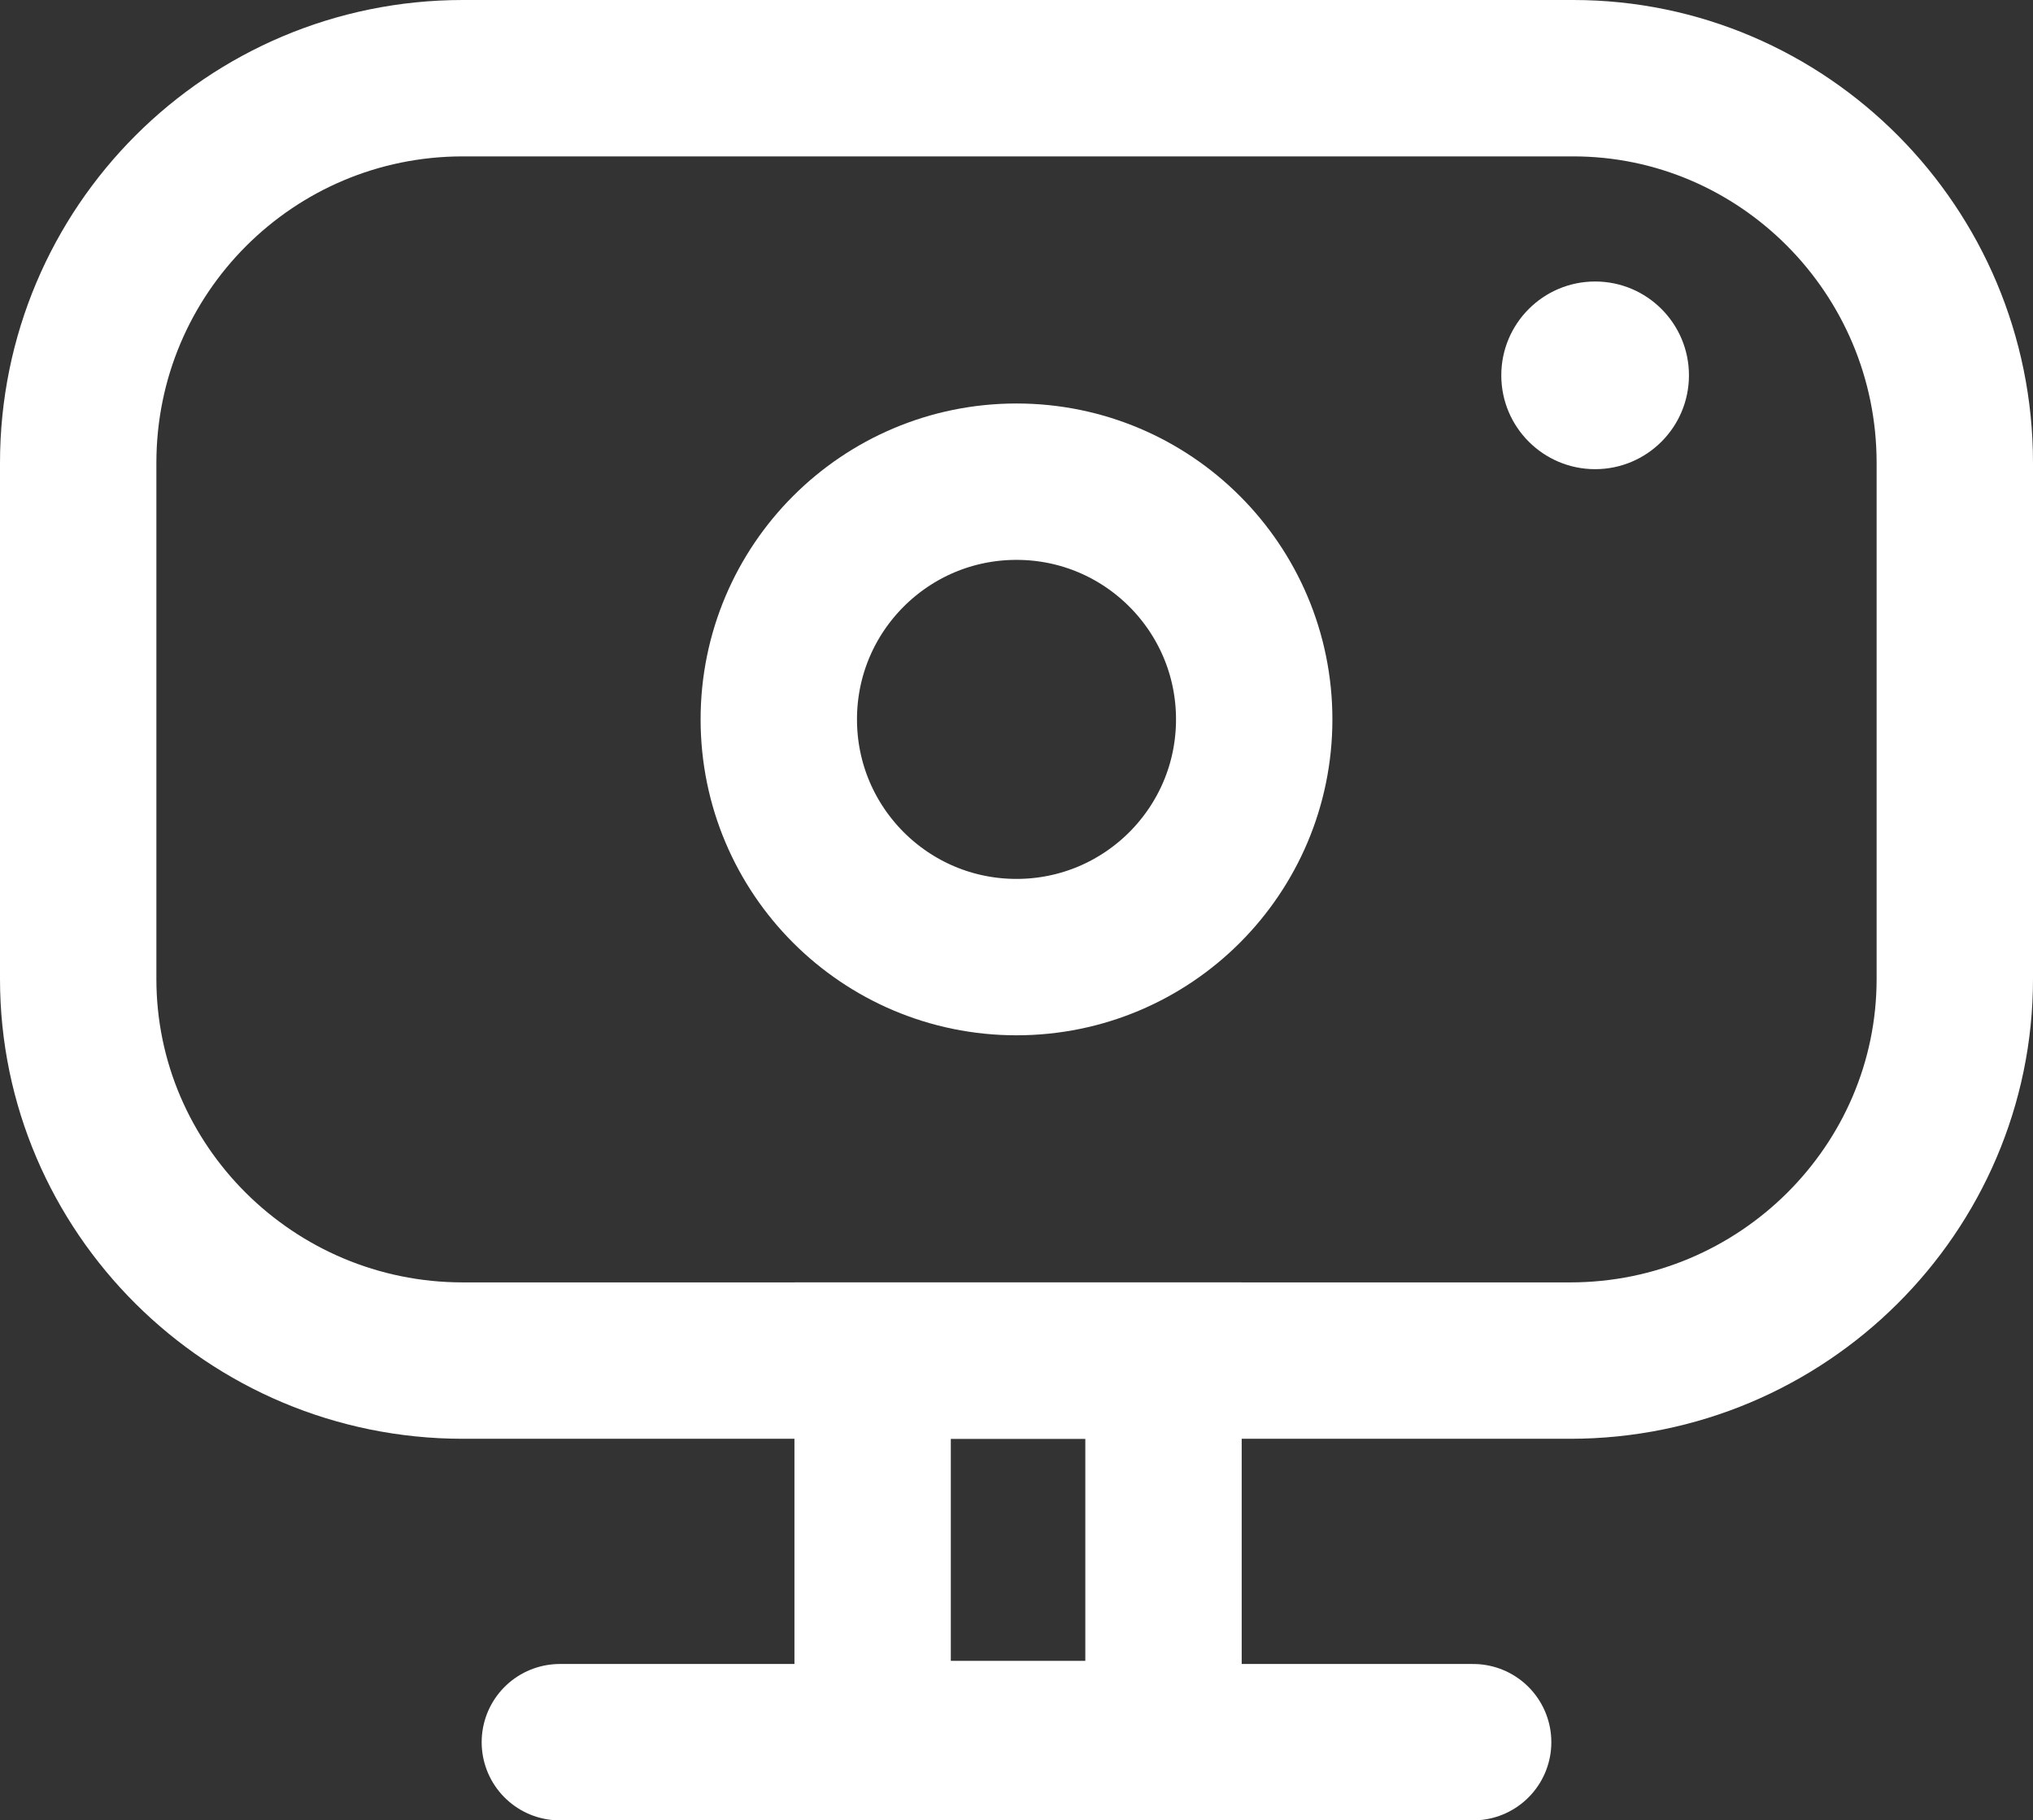
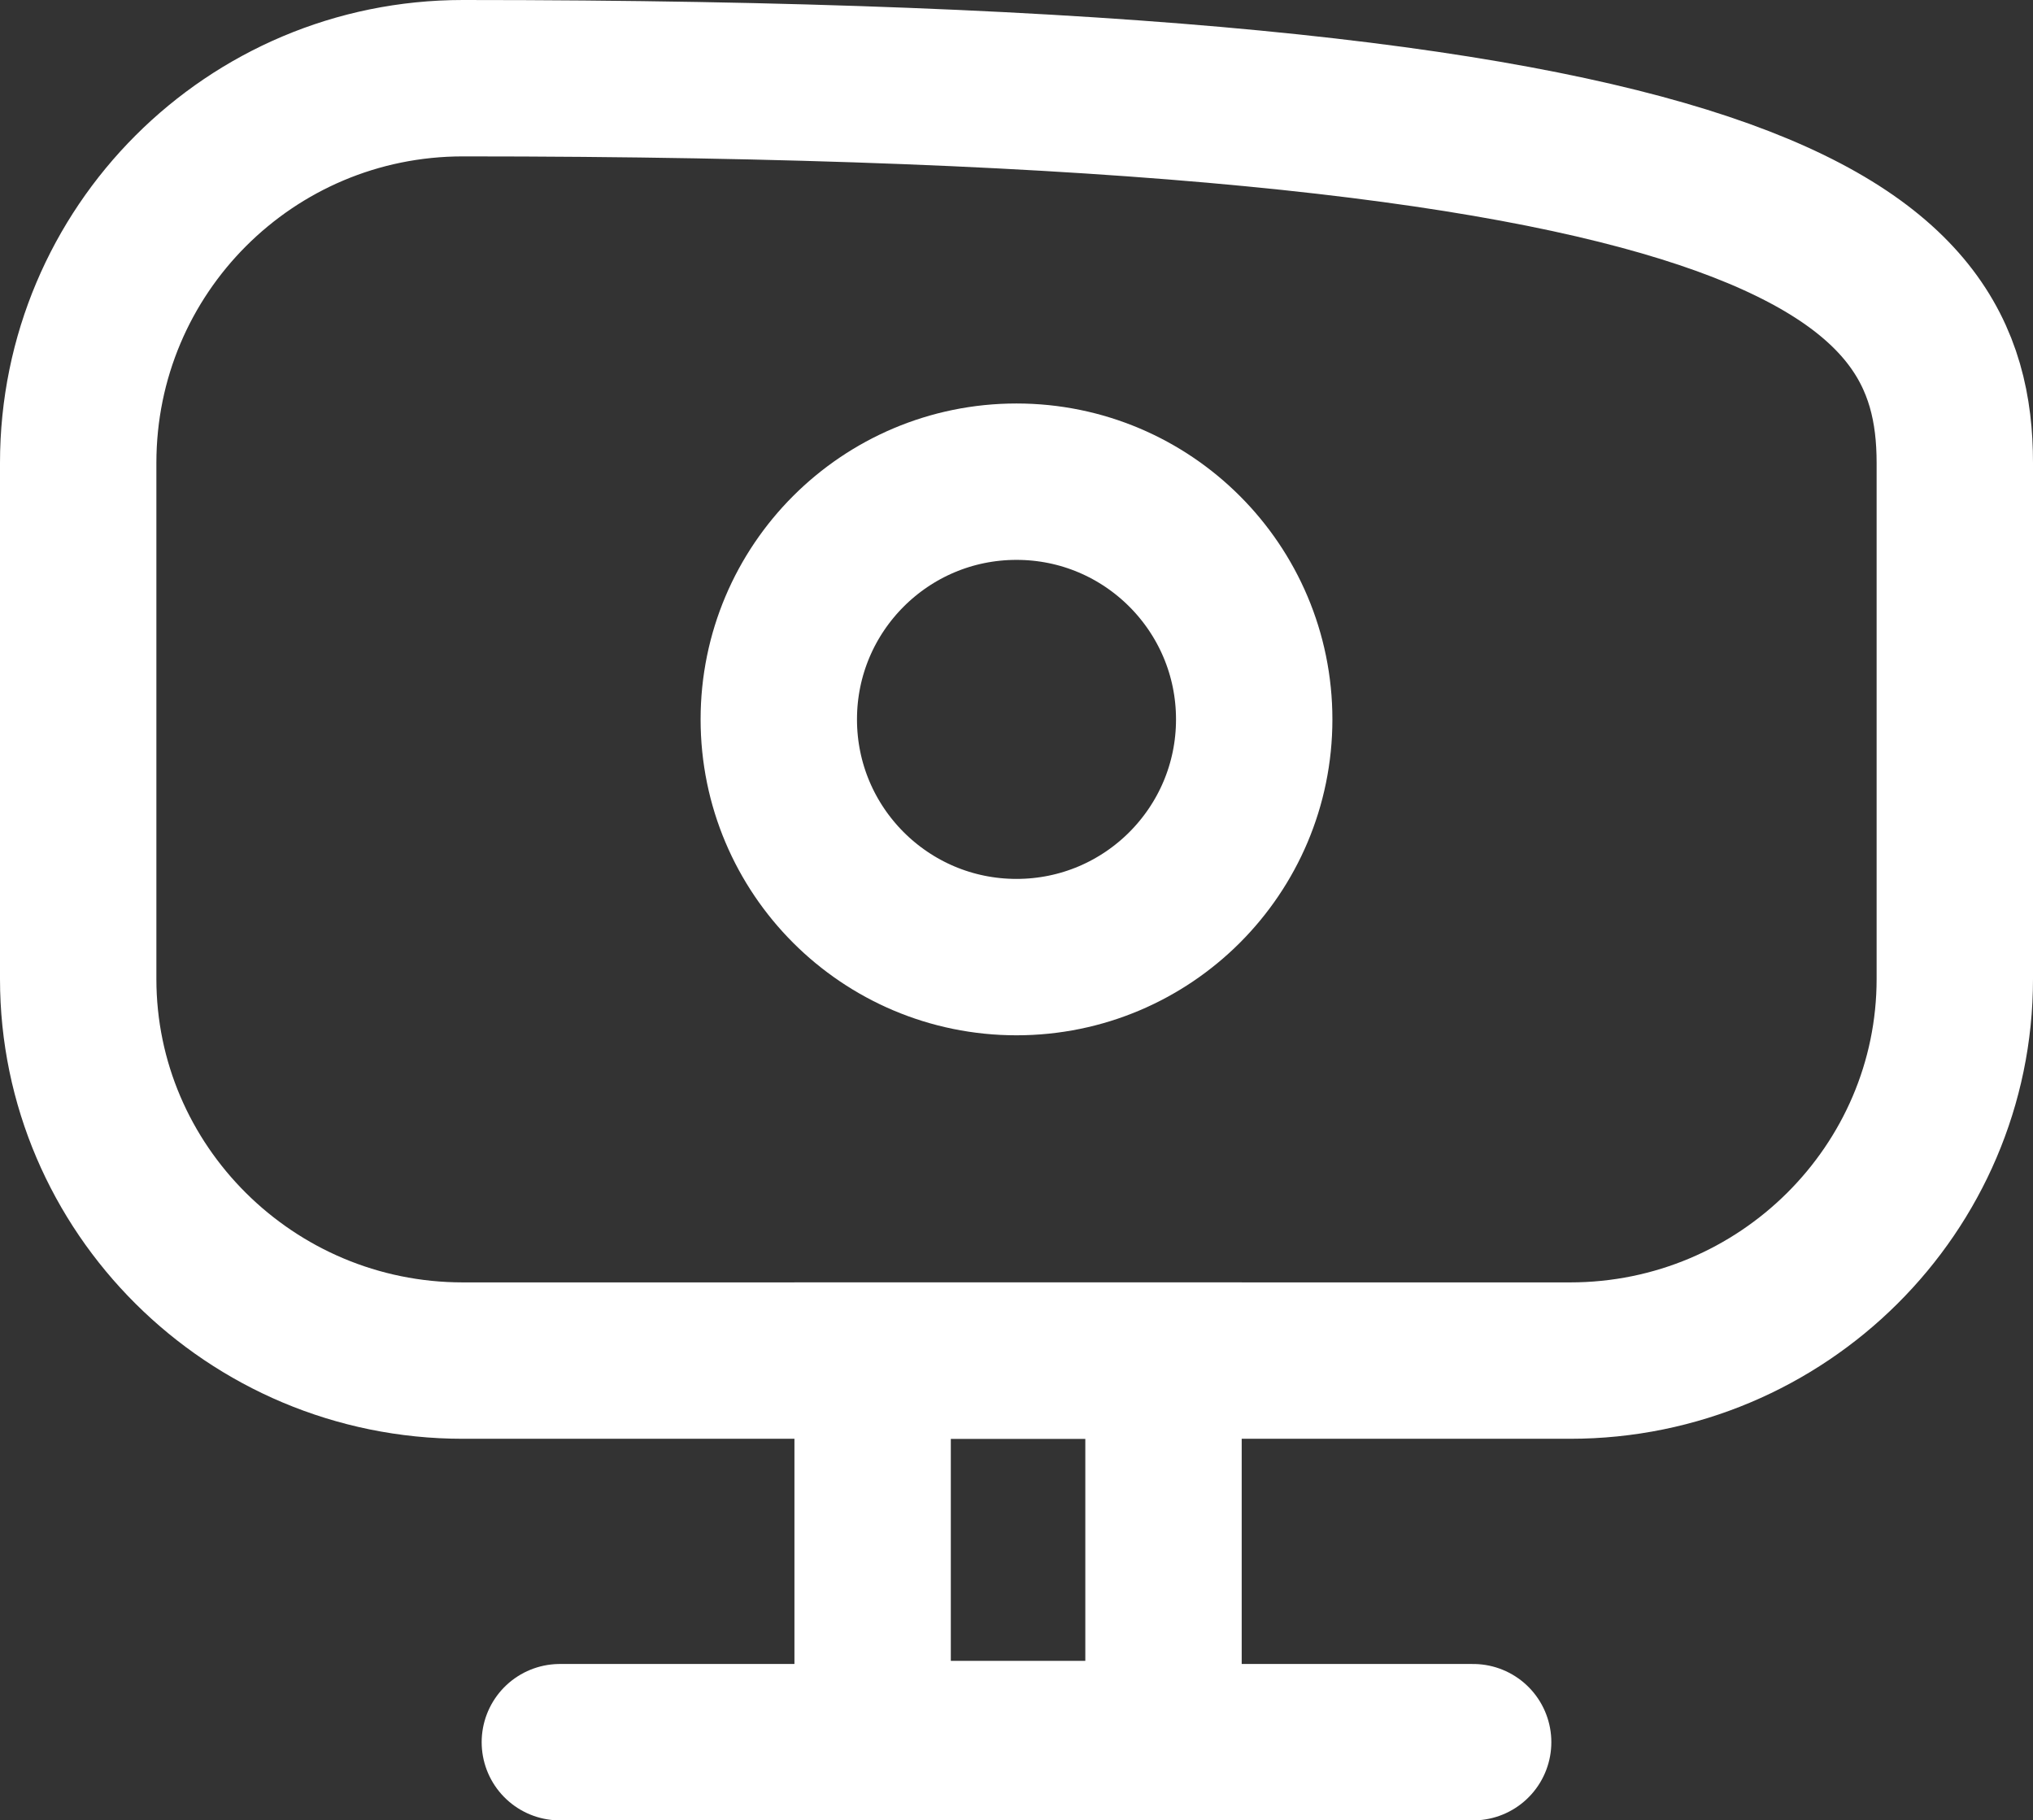
<svg xmlns="http://www.w3.org/2000/svg" version="1.1" id="Capa_1" x="0px" y="0px" viewBox="0 0 65 58.2" style="enable-background:new 0 0 65 58.2;" xml:space="preserve">
  <rect x="0" y="0" width="65" height="58.2" fill="#333333" stroke="none" />
  <style type="text/css">
	.st0{fill:none;stroke:#FFFFFF;stroke-width:5;stroke-miterlimit:10;}
	.st1{fill:#FFFFFF;}
	.st2{fill:none;stroke:#FFFFFF;stroke-width:5;stroke-linecap:round;stroke-miterlimit:10;}
</style>
  <g>
    <g>
-       <path class="st0" d="M50.2,43.5H14.8C8,43.5,2.5,38,2.5,31.3V14.8C2.5,8,8,2.5,14.8,2.5h35.5C57,2.5,62.5,8,62.5,14.8v16.5    C62.5,38,57,43.5,50.2,43.5z" />
+       <path class="st0" d="M50.2,43.5H14.8C8,43.5,2.5,38,2.5,31.3V14.8C2.5,8,8,2.5,14.8,2.5C57,2.5,62.5,8,62.5,14.8v16.5    C62.5,38,57,43.5,50.2,43.5z" />
      <circle class="st0" cx="32.5" cy="23" r="7.6" />
-       <circle class="st1" cx="51" cy="12" r="3" />
      <rect x="27.9" y="43.5" class="st0" width="9.3" height="12.1" />
    </g>
    <line class="st2" x1="17.9" y1="55.7" x2="47.1" y2="55.7" />
  </g>
</svg>